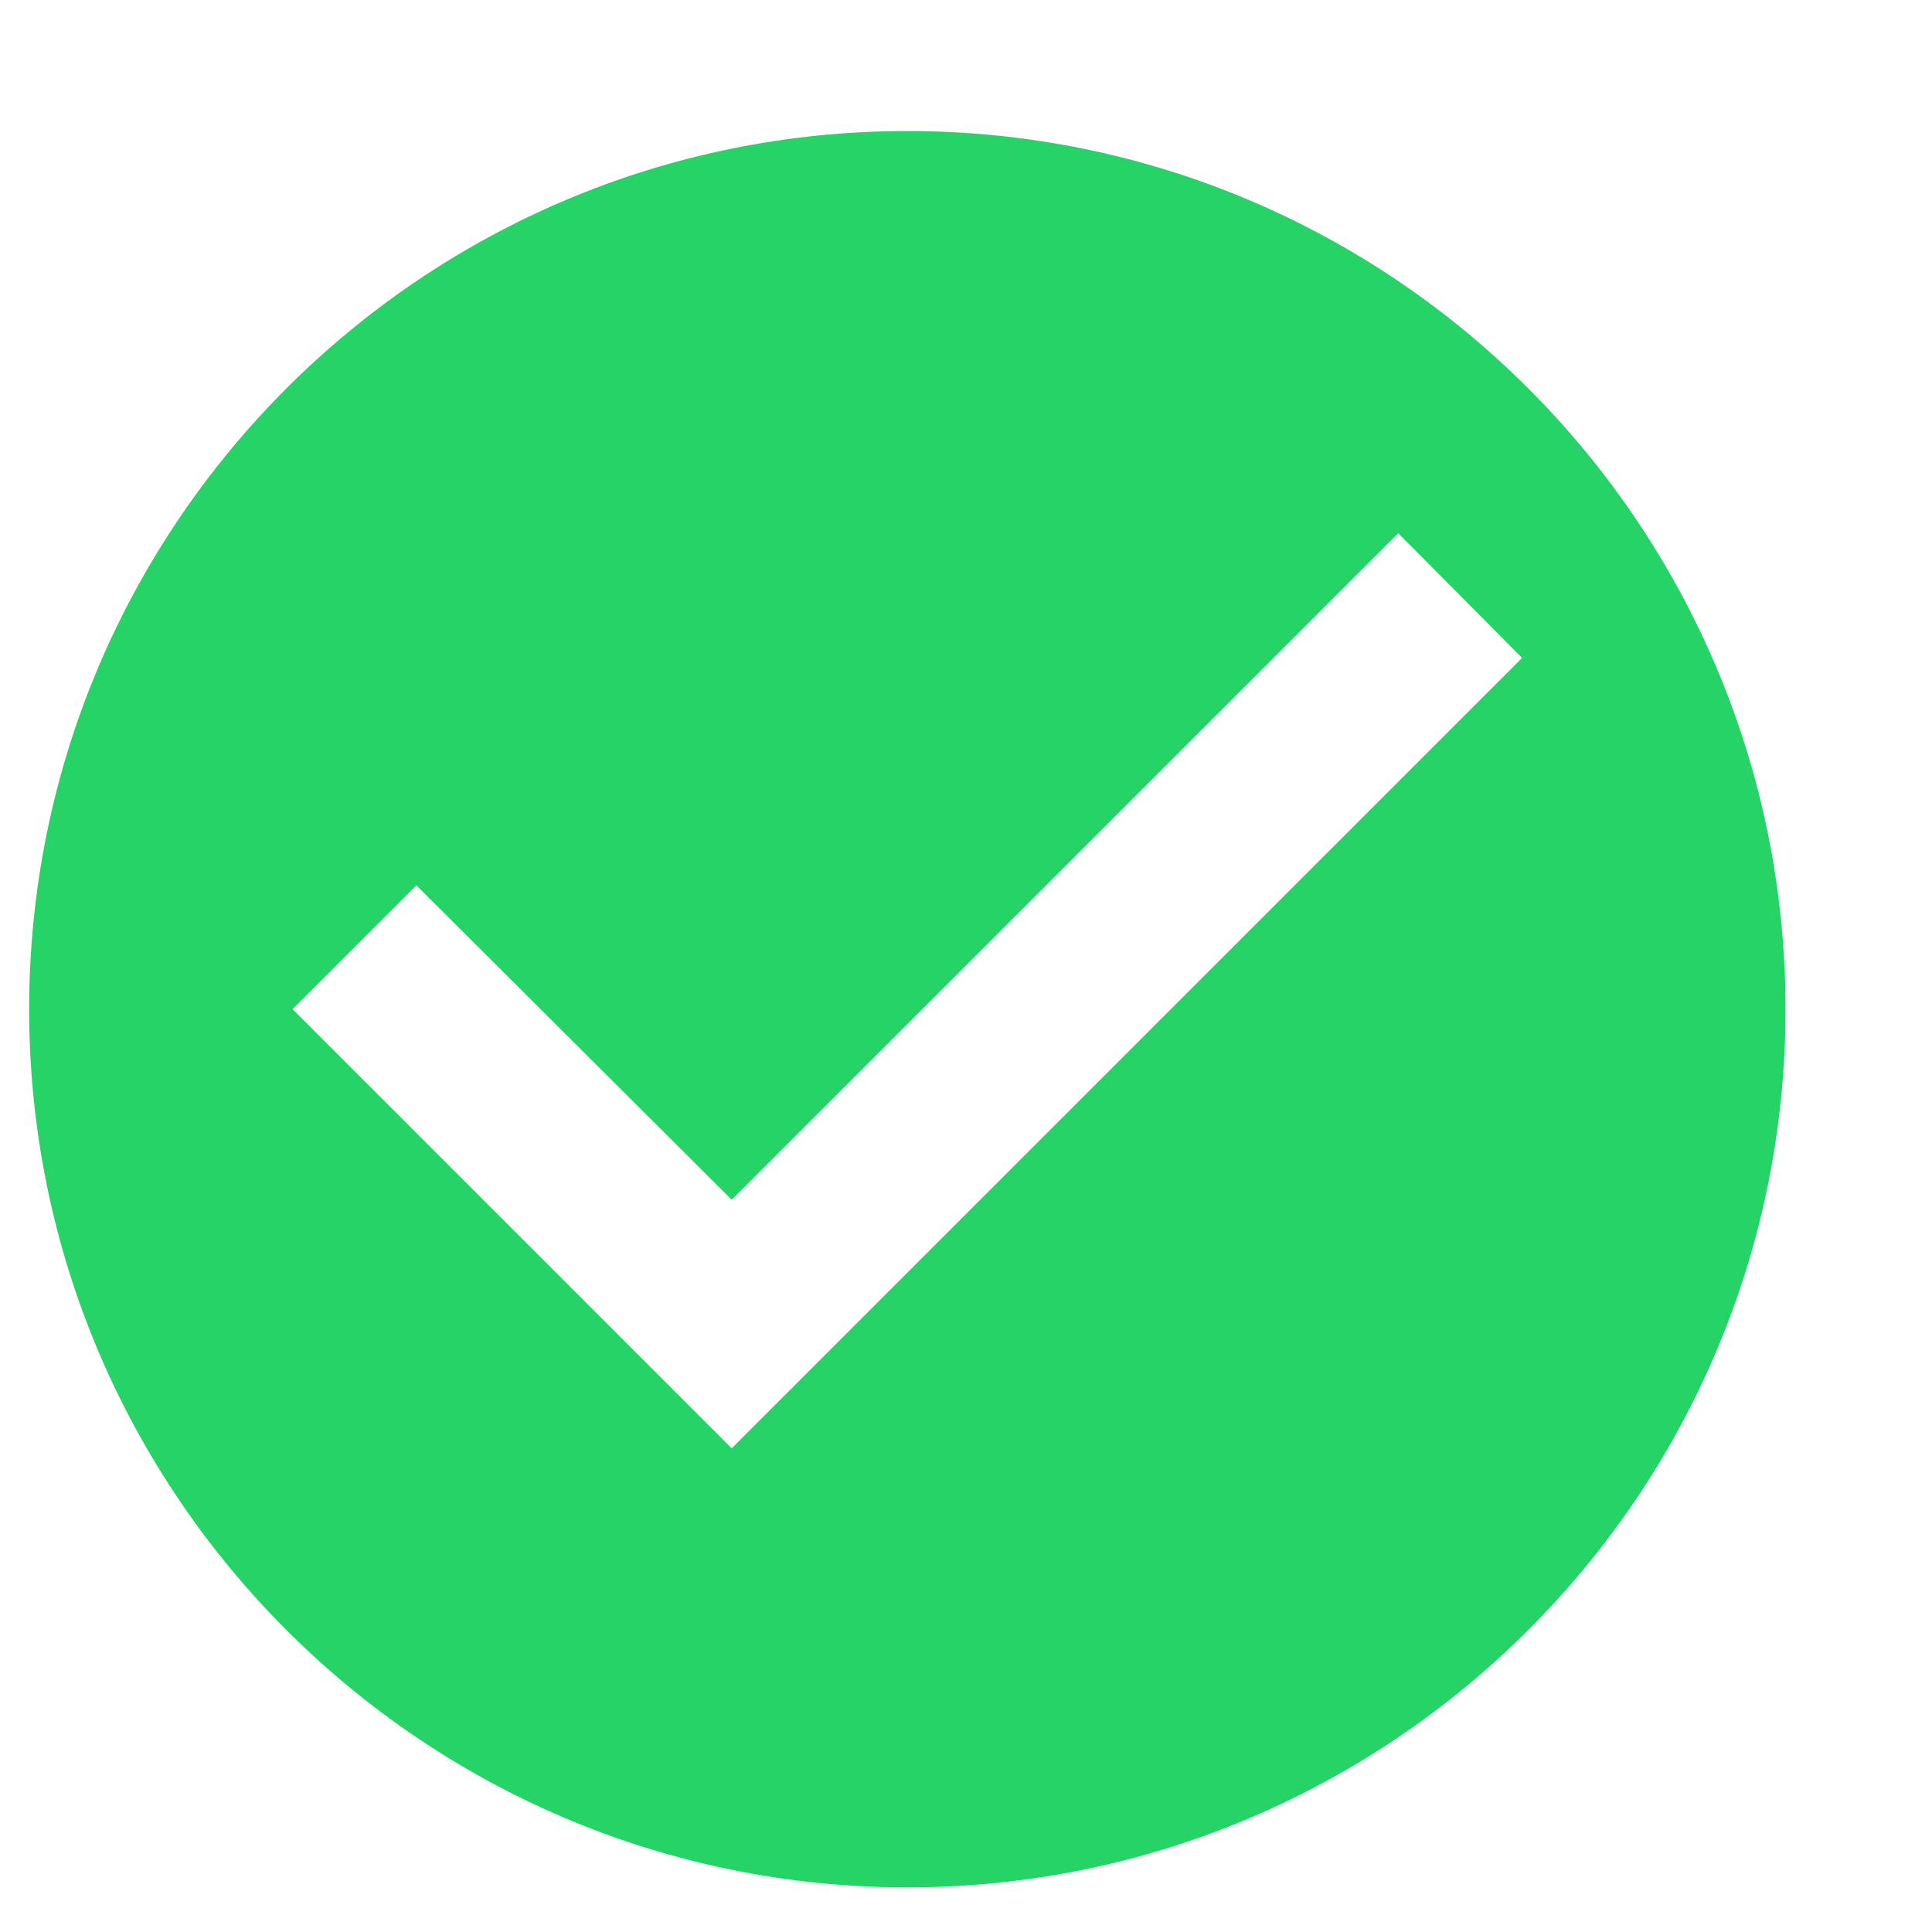
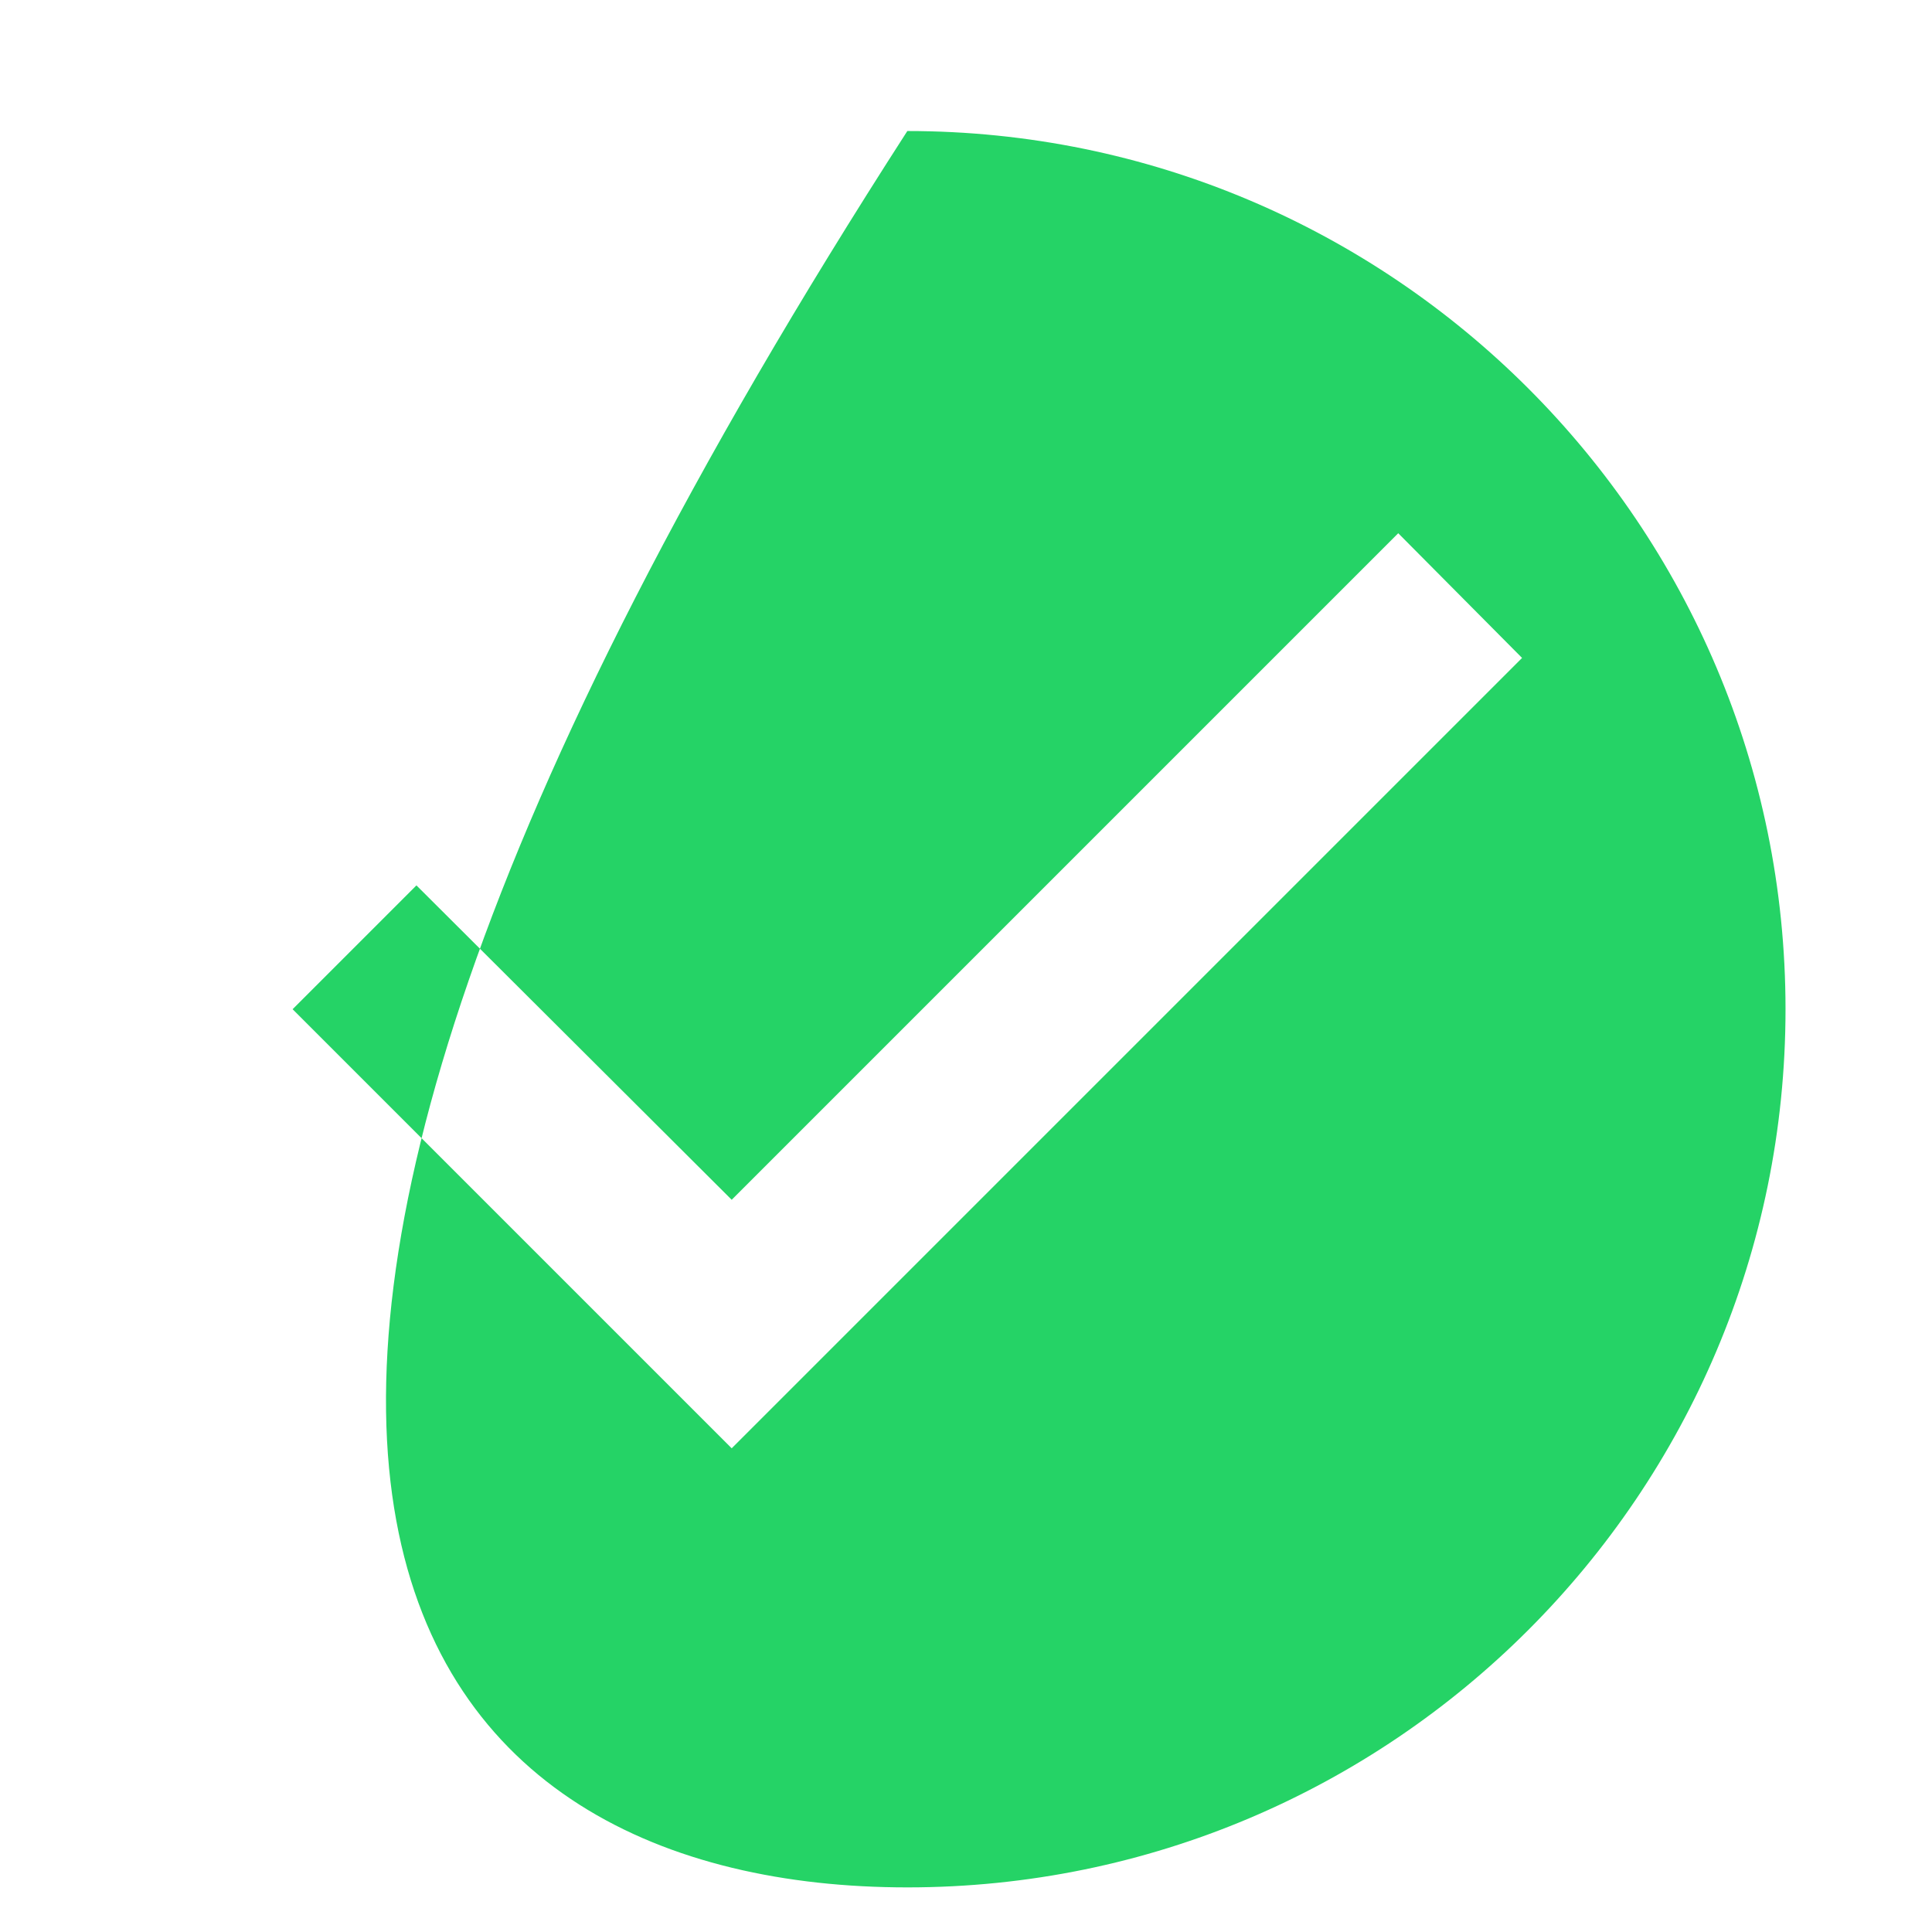
<svg xmlns="http://www.w3.org/2000/svg" width="11" height="11" viewBox="0 0 11 11" fill="none">
-   <path d="M5.166 0.746C2.406 0.746 0.166 2.986 0.166 5.746C0.166 8.506 2.406 10.746 5.166 10.746C7.926 10.746 10.166 8.506 10.166 5.746C10.166 2.986 7.926 0.746 5.166 0.746ZM4.166 8.246L1.666 5.746L2.371 5.041L4.166 6.831L7.961 3.036L8.666 3.746L4.166 8.246Z" fill="#25D366" />
+   <path d="M5.166 0.746C0.166 8.506 2.406 10.746 5.166 10.746C7.926 10.746 10.166 8.506 10.166 5.746C10.166 2.986 7.926 0.746 5.166 0.746ZM4.166 8.246L1.666 5.746L2.371 5.041L4.166 6.831L7.961 3.036L8.666 3.746L4.166 8.246Z" fill="#25D366" />
</svg>